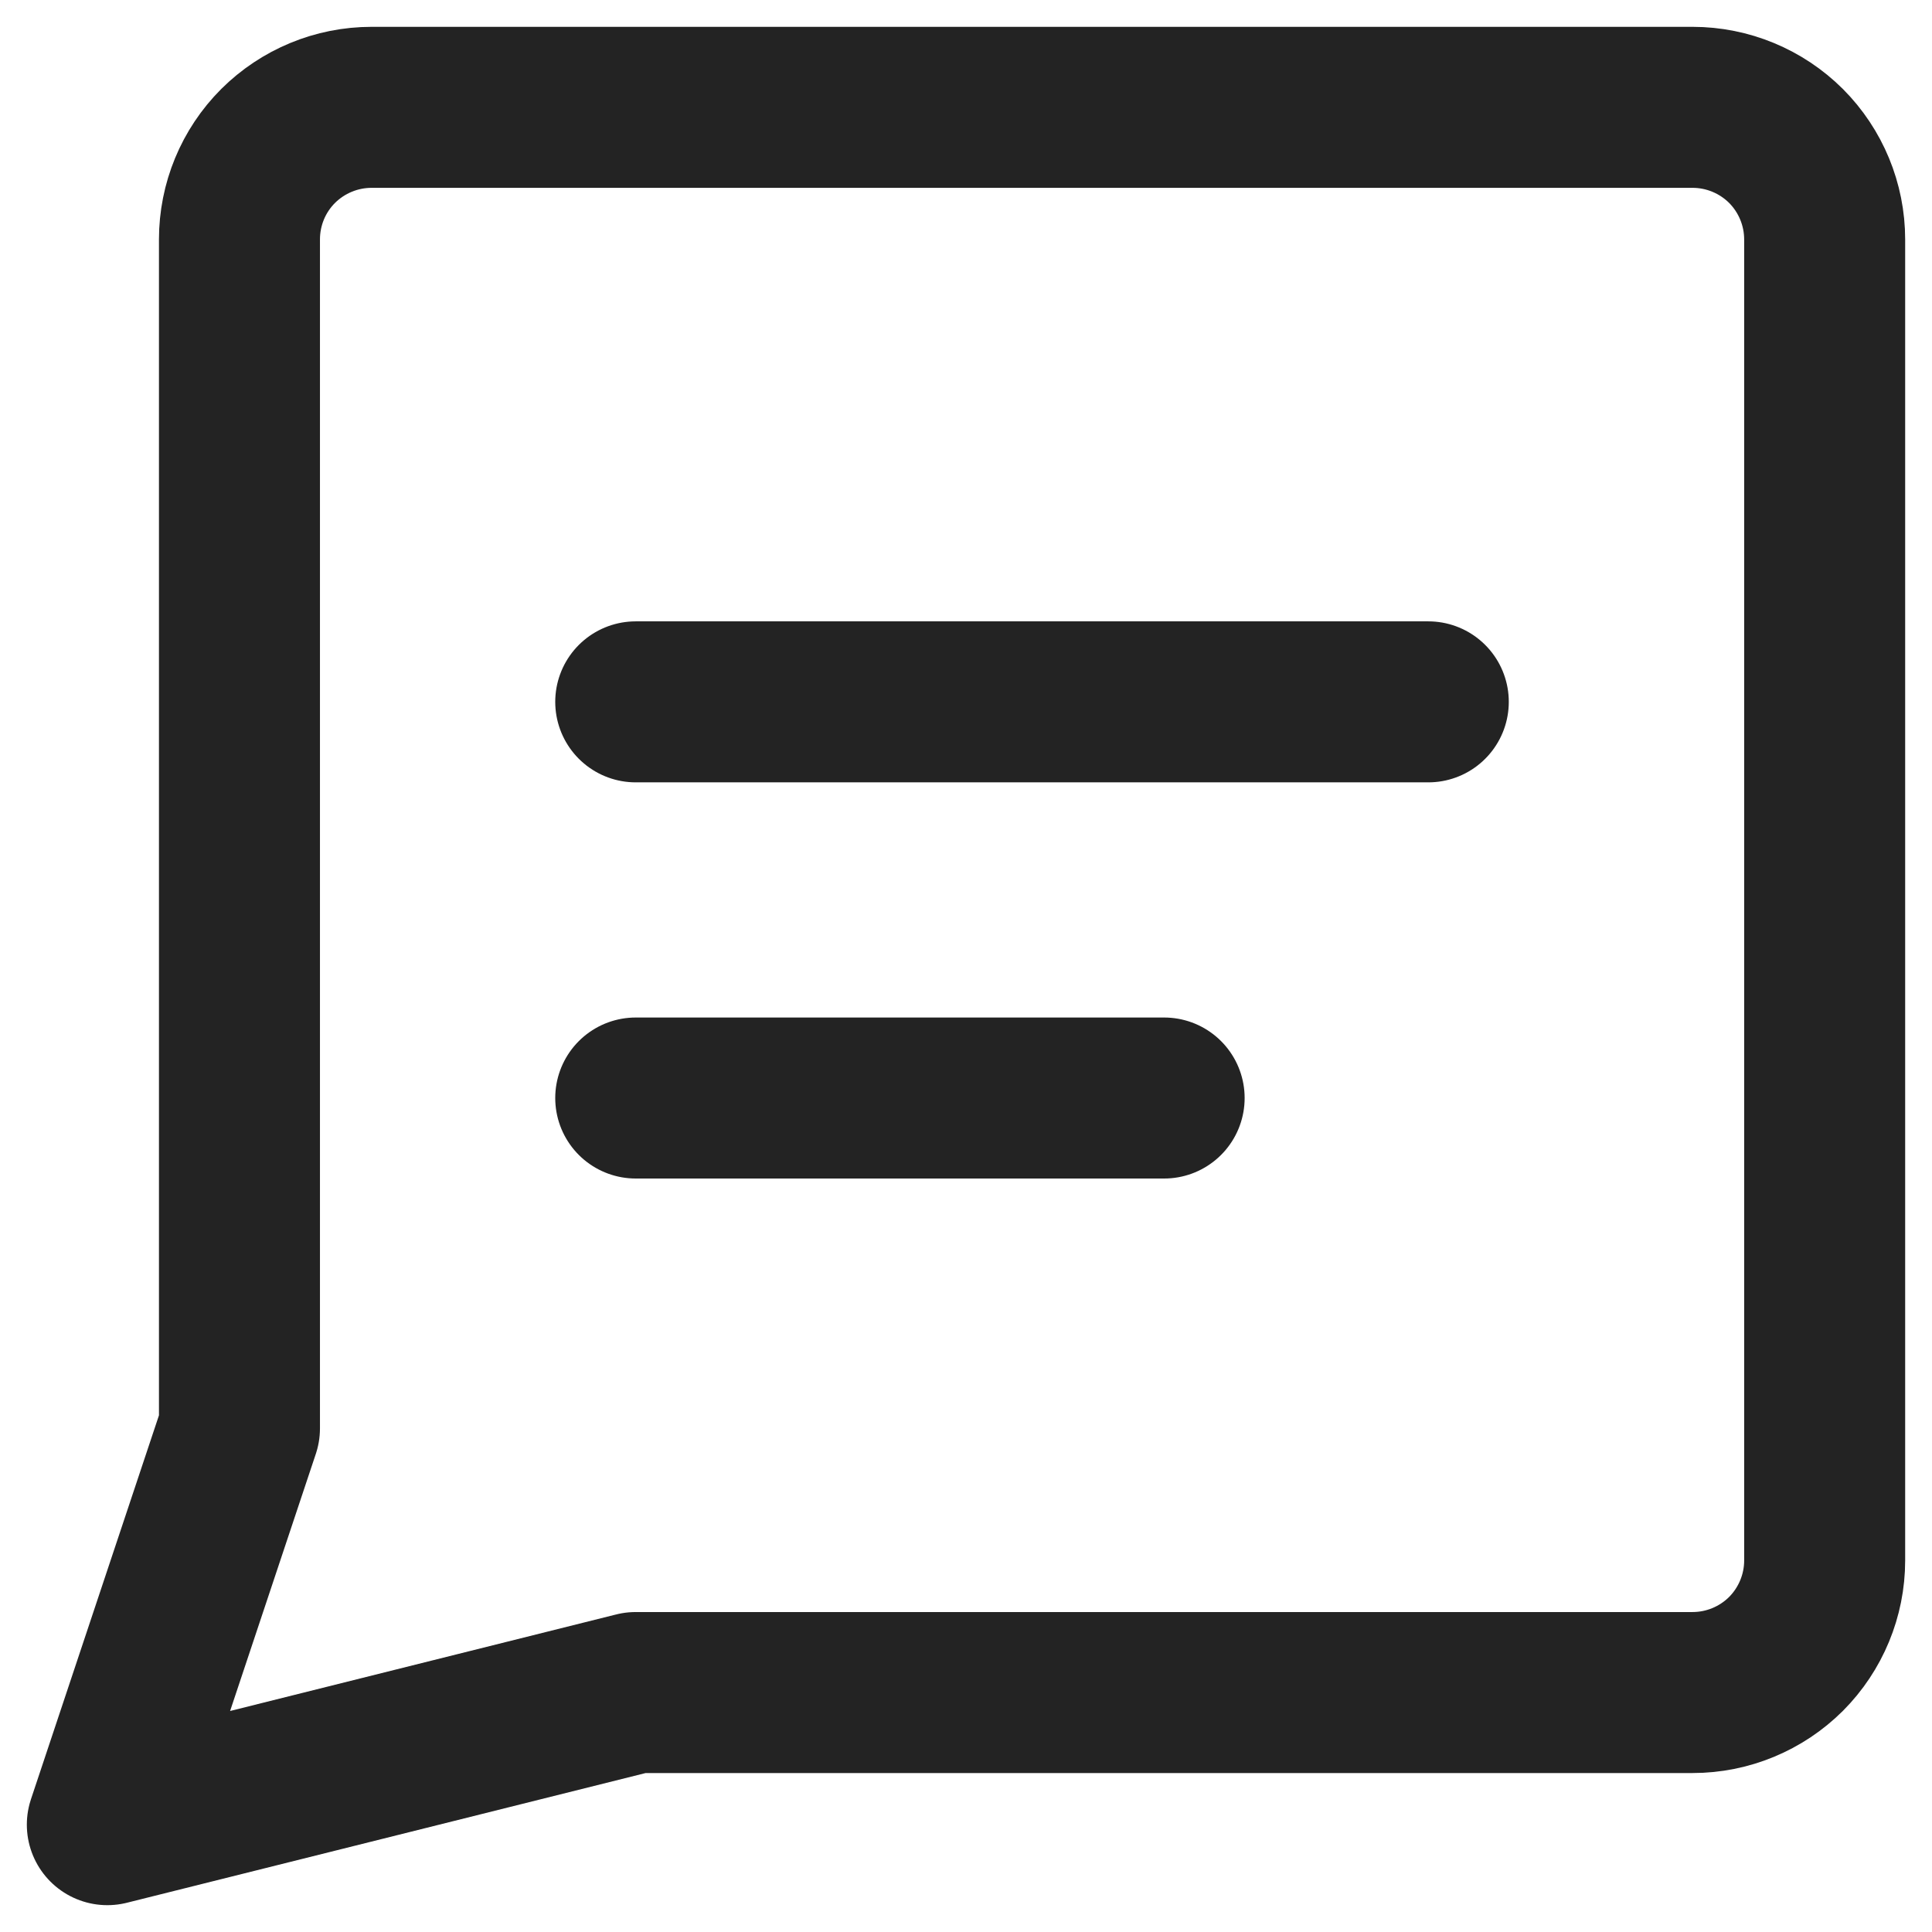
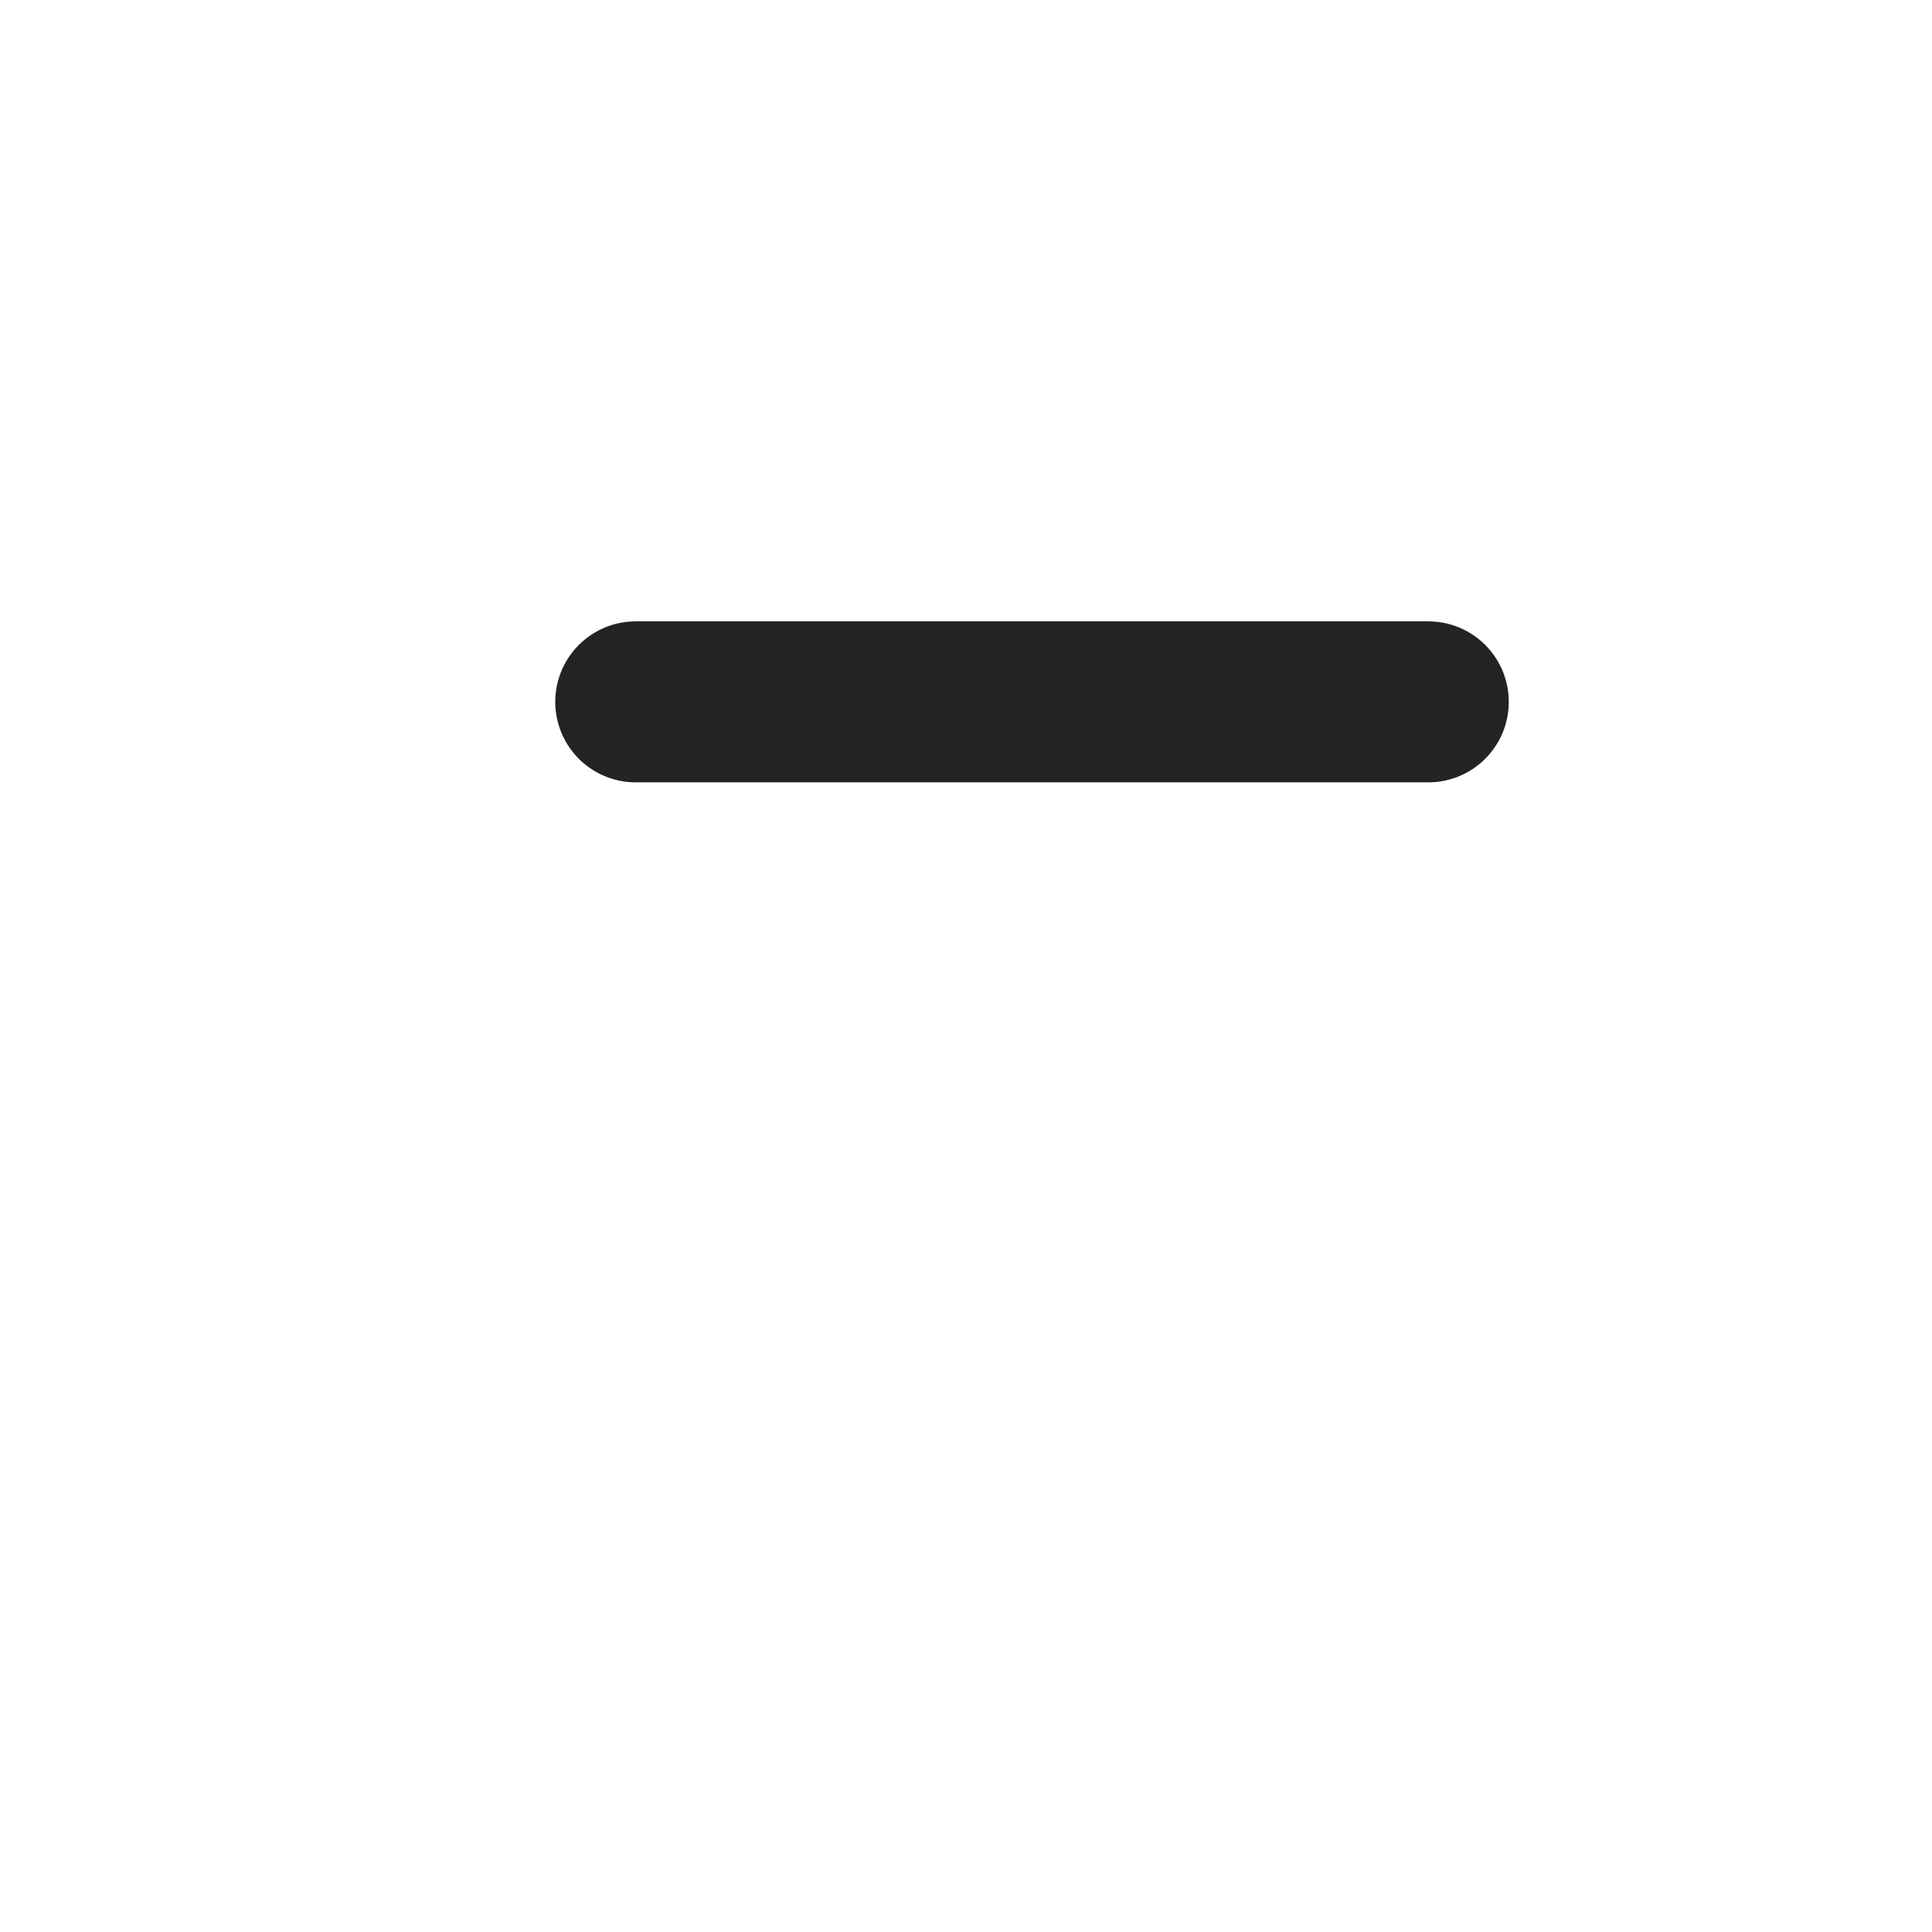
<svg xmlns="http://www.w3.org/2000/svg" width="18" height="18" viewBox="0 0 18 18" fill="none">
-   <path d="M5.923 15.769L1 17L2.231 13.308V2.231C2.231 1.904 2.36 1.591 2.591 1.36C2.822 1.13 3.135 1 3.462 1H15.769C16.096 1 16.409 1.13 16.64 1.36C16.87 1.591 17 1.904 17 2.231V14.539C17 14.865 16.87 15.178 16.64 15.409C16.409 15.639 16.096 15.769 15.769 15.769H5.923Z" stroke="#232323" stroke-width="1.5" stroke-linecap="round" stroke-linejoin="round" />
  <path d="M5.923 6.539H13.307" stroke="#232323" stroke-width="1.5" stroke-linecap="round" stroke-linejoin="round" />
-   <path d="M5.923 10.23H10.846" stroke="#232323" stroke-width="1.5" stroke-linecap="round" stroke-linejoin="round" />
</svg>